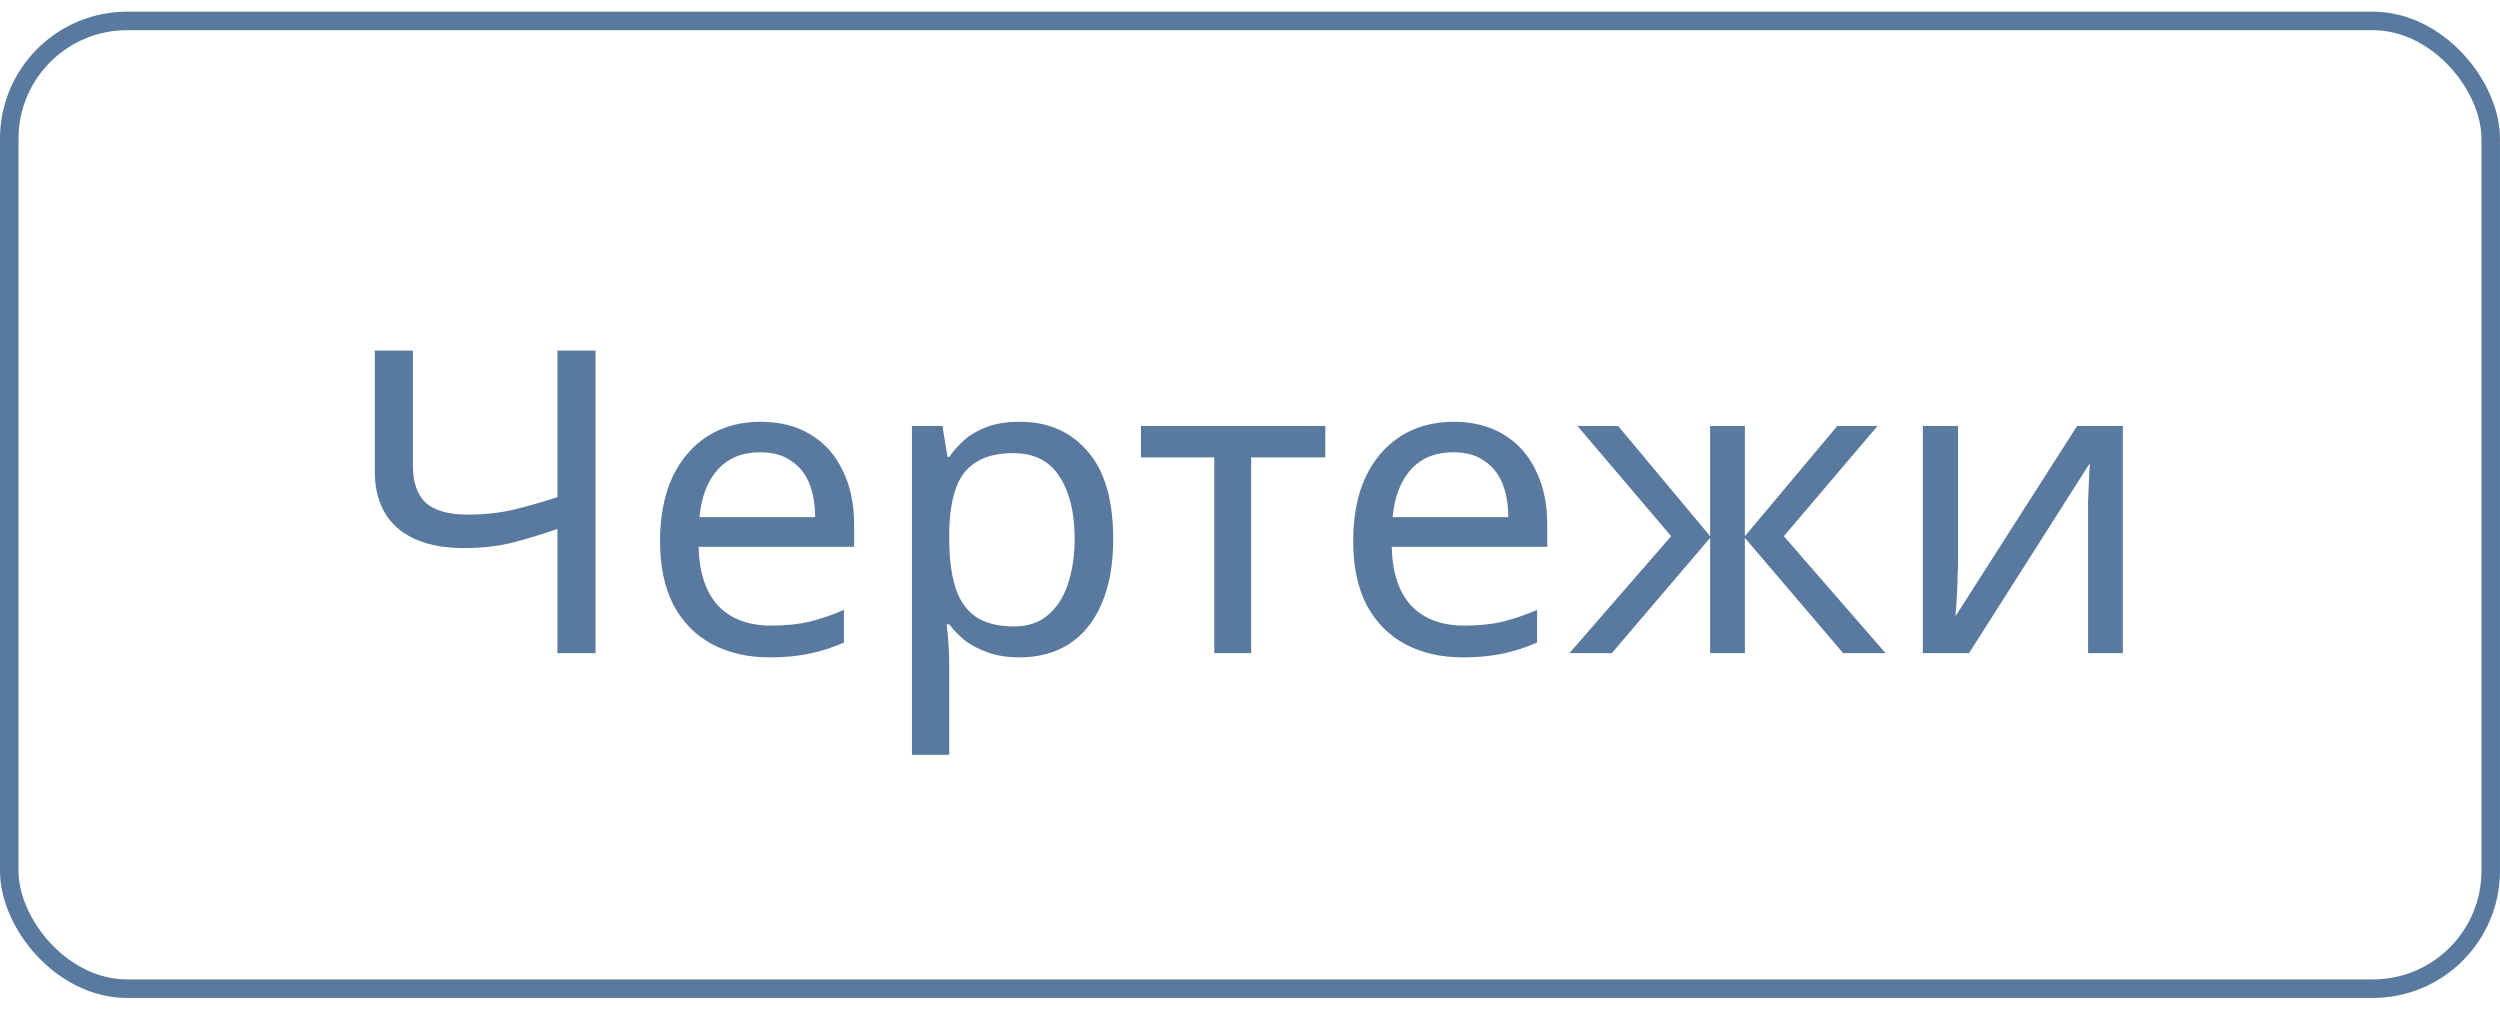
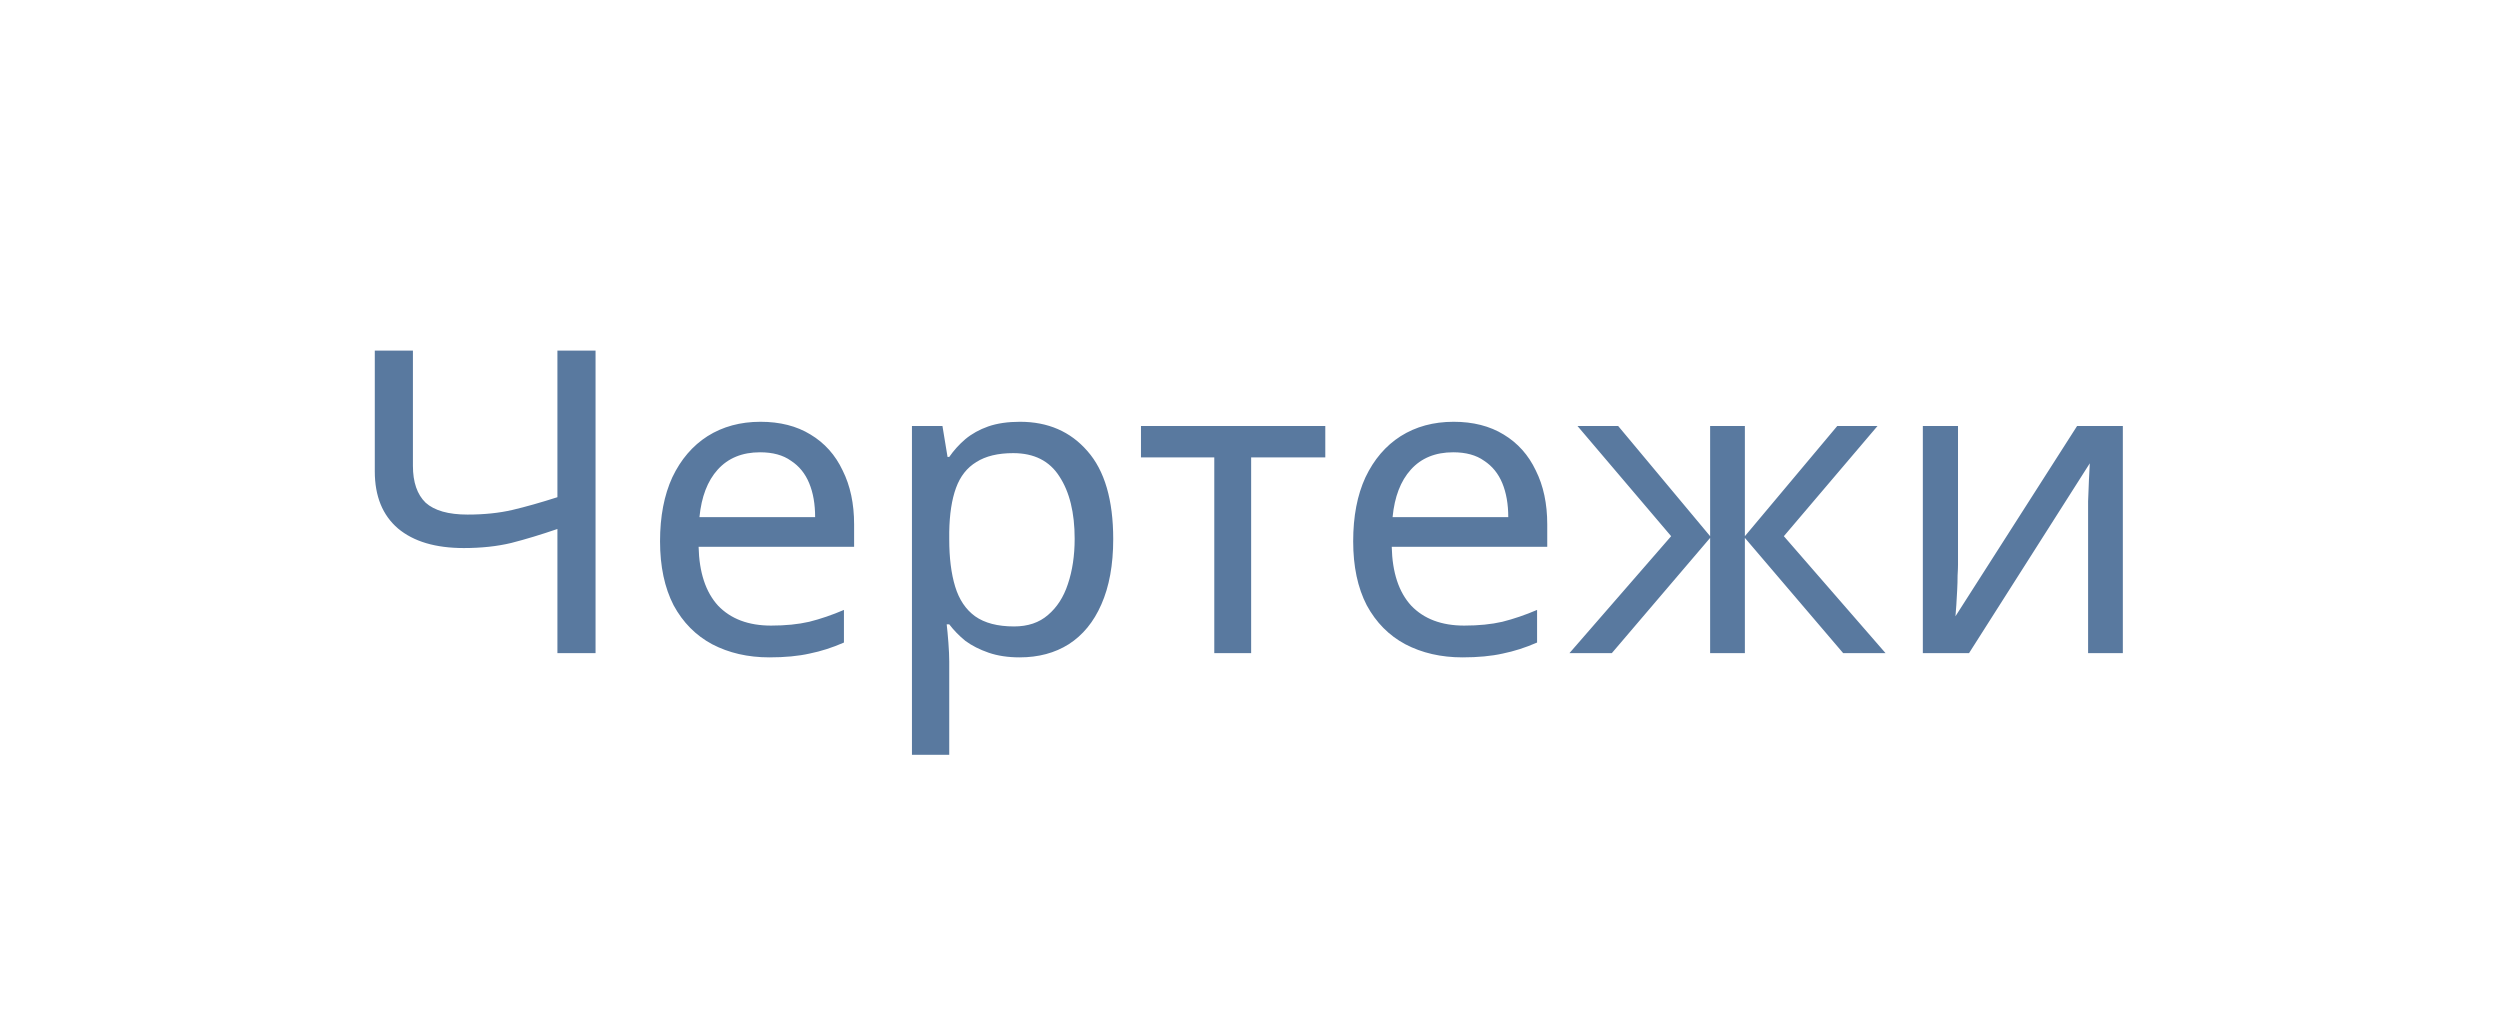
<svg xmlns="http://www.w3.org/2000/svg" width="59" height="24" viewBox="0 0 59 24" fill="none">
-   <rect x="0.218" y="0.494" width="58.563" height="22.839" rx="2.782" stroke="#59799F" stroke-width="0.437" />
-   <path d="M14.055 15.414H13.155V12.484C12.768 12.617 12.405 12.727 12.065 12.814C11.732 12.894 11.358 12.934 10.945 12.934C10.278 12.934 9.762 12.78 9.395 12.474C9.028 12.16 8.845 11.71 8.845 11.124V8.274H9.745V10.994C9.745 11.38 9.845 11.67 10.045 11.864C10.252 12.05 10.582 12.144 11.035 12.144C11.428 12.144 11.782 12.107 12.095 12.034C12.408 11.96 12.762 11.86 13.155 11.734V8.274H14.055V15.414ZM17.947 9.954C18.407 9.954 18.801 10.054 19.127 10.254C19.461 10.454 19.714 10.737 19.887 11.104C20.067 11.464 20.157 11.887 20.157 12.374V12.904H16.487C16.501 13.51 16.654 13.974 16.947 14.294C17.247 14.607 17.664 14.764 18.197 14.764C18.537 14.764 18.837 14.734 19.097 14.674C19.364 14.607 19.637 14.514 19.917 14.394V15.164C19.644 15.284 19.374 15.37 19.107 15.424C18.841 15.484 18.524 15.514 18.157 15.514C17.651 15.514 17.201 15.41 16.807 15.204C16.421 14.997 16.117 14.69 15.897 14.284C15.684 13.87 15.577 13.367 15.577 12.774C15.577 12.187 15.674 11.684 15.867 11.264C16.067 10.844 16.344 10.52 16.697 10.294C17.057 10.067 17.474 9.954 17.947 9.954ZM17.937 10.674C17.517 10.674 17.184 10.81 16.937 11.084C16.697 11.35 16.554 11.724 16.507 12.204H19.237C19.237 11.897 19.191 11.63 19.097 11.404C19.004 11.177 18.861 11 18.667 10.874C18.481 10.74 18.237 10.674 17.937 10.674ZM24.072 9.954C24.732 9.954 25.262 10.184 25.662 10.644C26.069 11.104 26.272 11.797 26.272 12.724C26.272 13.33 26.178 13.844 25.992 14.264C25.812 14.677 25.555 14.99 25.222 15.204C24.895 15.41 24.509 15.514 24.062 15.514C23.788 15.514 23.545 15.477 23.332 15.404C23.119 15.33 22.935 15.237 22.782 15.124C22.635 15.004 22.509 14.874 22.402 14.734H22.342C22.355 14.847 22.369 14.99 22.382 15.164C22.395 15.337 22.402 15.487 22.402 15.614V17.814H21.522V10.054H22.242L22.362 10.784H22.402C22.509 10.63 22.635 10.49 22.782 10.364C22.935 10.237 23.115 10.137 23.322 10.064C23.535 9.99 23.785 9.954 24.072 9.954ZM23.912 10.694C23.552 10.694 23.262 10.764 23.042 10.904C22.822 11.037 22.662 11.24 22.562 11.514C22.462 11.787 22.409 12.134 22.402 12.554V12.724C22.402 13.164 22.448 13.537 22.542 13.844C22.635 14.15 22.792 14.384 23.012 14.544C23.238 14.704 23.545 14.784 23.932 14.784C24.259 14.784 24.525 14.694 24.732 14.514C24.945 14.334 25.102 14.09 25.202 13.784C25.308 13.47 25.362 13.114 25.362 12.714C25.362 12.1 25.242 11.61 25.002 11.244C24.768 10.877 24.405 10.694 23.912 10.694ZM31.277 10.794H29.527V15.414H28.657V10.794H26.927V10.054H31.277V10.794ZM34.305 9.954C34.765 9.954 35.158 10.054 35.485 10.254C35.818 10.454 36.071 10.737 36.245 11.104C36.425 11.464 36.515 11.887 36.515 12.374V12.904H32.845C32.858 13.51 33.011 13.974 33.305 14.294C33.605 14.607 34.021 14.764 34.555 14.764C34.895 14.764 35.195 14.734 35.455 14.674C35.721 14.607 35.995 14.514 36.275 14.394V15.164C36.001 15.284 35.731 15.37 35.465 15.424C35.198 15.484 34.881 15.514 34.515 15.514C34.008 15.514 33.558 15.41 33.165 15.204C32.778 14.997 32.475 14.69 32.255 14.284C32.041 13.87 31.935 13.367 31.935 12.774C31.935 12.187 32.031 11.684 32.225 11.264C32.425 10.844 32.701 10.52 33.055 10.294C33.415 10.067 33.831 9.954 34.305 9.954ZM34.295 10.674C33.875 10.674 33.541 10.81 33.295 11.084C33.055 11.35 32.911 11.724 32.865 12.204H35.595C35.595 11.897 35.548 11.63 35.455 11.404C35.361 11.177 35.218 11 35.025 10.874C34.838 10.74 34.595 10.674 34.295 10.674ZM44.309 10.054L42.099 12.654L44.499 15.414H43.499L41.179 12.694V15.414H40.359V12.694L38.039 15.414H37.039L39.439 12.654L37.229 10.054H38.189L40.359 12.654V10.054H41.179V12.654L43.359 10.054H44.309ZM46.209 13.324C46.209 13.384 46.206 13.47 46.199 13.584C46.199 13.69 46.196 13.807 46.189 13.934C46.183 14.054 46.176 14.17 46.169 14.284C46.163 14.39 46.156 14.477 46.149 14.544L49.019 10.054H50.099V15.414H49.279V12.254C49.279 12.147 49.279 12.007 49.279 11.834C49.286 11.66 49.293 11.49 49.299 11.324C49.306 11.15 49.313 11.02 49.319 10.934L46.469 15.414H45.379V10.054H46.209V13.324Z" fill="#59799F" />
+   <path d="M14.055 15.414H13.155V12.484C12.768 12.617 12.405 12.727 12.065 12.814C11.732 12.894 11.358 12.934 10.945 12.934C10.278 12.934 9.762 12.78 9.395 12.474C9.028 12.16 8.845 11.71 8.845 11.124V8.274H9.745V10.994C9.745 11.38 9.845 11.67 10.045 11.864C10.252 12.05 10.582 12.144 11.035 12.144C11.428 12.144 11.782 12.107 12.095 12.034C12.408 11.96 12.762 11.86 13.155 11.734V8.274H14.055V15.414ZM17.947 9.954C18.407 9.954 18.801 10.054 19.127 10.254C19.461 10.454 19.714 10.737 19.887 11.104C20.067 11.464 20.157 11.887 20.157 12.374V12.904H16.487C16.501 13.51 16.654 13.974 16.947 14.294C17.247 14.607 17.664 14.764 18.197 14.764C18.537 14.764 18.837 14.734 19.097 14.674C19.364 14.607 19.637 14.514 19.917 14.394V15.164C19.644 15.284 19.374 15.37 19.107 15.424C18.841 15.484 18.524 15.514 18.157 15.514C17.651 15.514 17.201 15.41 16.807 15.204C16.421 14.997 16.117 14.69 15.897 14.284C15.684 13.87 15.577 13.367 15.577 12.774C15.577 12.187 15.674 11.684 15.867 11.264C16.067 10.844 16.344 10.52 16.697 10.294C17.057 10.067 17.474 9.954 17.947 9.954ZM17.937 10.674C17.517 10.674 17.184 10.81 16.937 11.084C16.697 11.35 16.554 11.724 16.507 12.204H19.237C19.237 11.897 19.191 11.63 19.097 11.404C19.004 11.177 18.861 11 18.667 10.874C18.481 10.74 18.237 10.674 17.937 10.674ZM24.072 9.954C24.732 9.954 25.262 10.184 25.662 10.644C26.069 11.104 26.272 11.797 26.272 12.724C26.272 13.33 26.178 13.844 25.992 14.264C25.812 14.677 25.555 14.99 25.222 15.204C24.895 15.41 24.509 15.514 24.062 15.514C23.788 15.514 23.545 15.477 23.332 15.404C23.119 15.33 22.935 15.237 22.782 15.124C22.635 15.004 22.509 14.874 22.402 14.734H22.342C22.355 14.847 22.369 14.99 22.382 15.164C22.395 15.337 22.402 15.487 22.402 15.614V17.814H21.522V10.054H22.242L22.362 10.784H22.402C22.509 10.63 22.635 10.49 22.782 10.364C22.935 10.237 23.115 10.137 23.322 10.064C23.535 9.99 23.785 9.954 24.072 9.954ZM23.912 10.694C23.552 10.694 23.262 10.764 23.042 10.904C22.822 11.037 22.662 11.24 22.562 11.514C22.462 11.787 22.409 12.134 22.402 12.554V12.724C22.402 13.164 22.448 13.537 22.542 13.844C22.635 14.15 22.792 14.384 23.012 14.544C23.238 14.704 23.545 14.784 23.932 14.784C24.259 14.784 24.525 14.694 24.732 14.514C24.945 14.334 25.102 14.09 25.202 13.784C25.308 13.47 25.362 13.114 25.362 12.714C25.362 12.1 25.242 11.61 25.002 11.244C24.768 10.877 24.405 10.694 23.912 10.694ZM31.277 10.794H29.527V15.414H28.657V10.794H26.927V10.054H31.277V10.794ZM34.305 9.954C34.765 9.954 35.158 10.054 35.485 10.254C35.818 10.454 36.071 10.737 36.245 11.104C36.425 11.464 36.515 11.887 36.515 12.374V12.904H32.845C32.858 13.51 33.011 13.974 33.305 14.294C33.605 14.607 34.021 14.764 34.555 14.764C34.895 14.764 35.195 14.734 35.455 14.674C35.721 14.607 35.995 14.514 36.275 14.394V15.164C36.001 15.284 35.731 15.37 35.465 15.424C35.198 15.484 34.881 15.514 34.515 15.514C34.008 15.514 33.558 15.41 33.165 15.204C32.778 14.997 32.475 14.69 32.255 14.284C32.041 13.87 31.935 13.367 31.935 12.774C31.935 12.187 32.031 11.684 32.225 11.264C32.425 10.844 32.701 10.52 33.055 10.294C33.415 10.067 33.831 9.954 34.305 9.954ZM34.295 10.674C33.875 10.674 33.541 10.81 33.295 11.084C33.055 11.35 32.911 11.724 32.865 12.204H35.595C35.595 11.897 35.548 11.63 35.455 11.404C35.361 11.177 35.218 11 35.025 10.874C34.838 10.74 34.595 10.674 34.295 10.674ZM44.309 10.054L42.099 12.654L44.499 15.414H43.499L41.179 12.694V15.414H40.359V12.694L38.039 15.414H37.039L39.439 12.654L37.229 10.054H38.189L40.359 12.654V10.054H41.179V12.654L43.359 10.054H44.309M46.209 13.324C46.209 13.384 46.206 13.47 46.199 13.584C46.199 13.69 46.196 13.807 46.189 13.934C46.183 14.054 46.176 14.17 46.169 14.284C46.163 14.39 46.156 14.477 46.149 14.544L49.019 10.054H50.099V15.414H49.279V12.254C49.279 12.147 49.279 12.007 49.279 11.834C49.286 11.66 49.293 11.49 49.299 11.324C49.306 11.15 49.313 11.02 49.319 10.934L46.469 15.414H45.379V10.054H46.209V13.324Z" fill="#59799F" />
</svg>